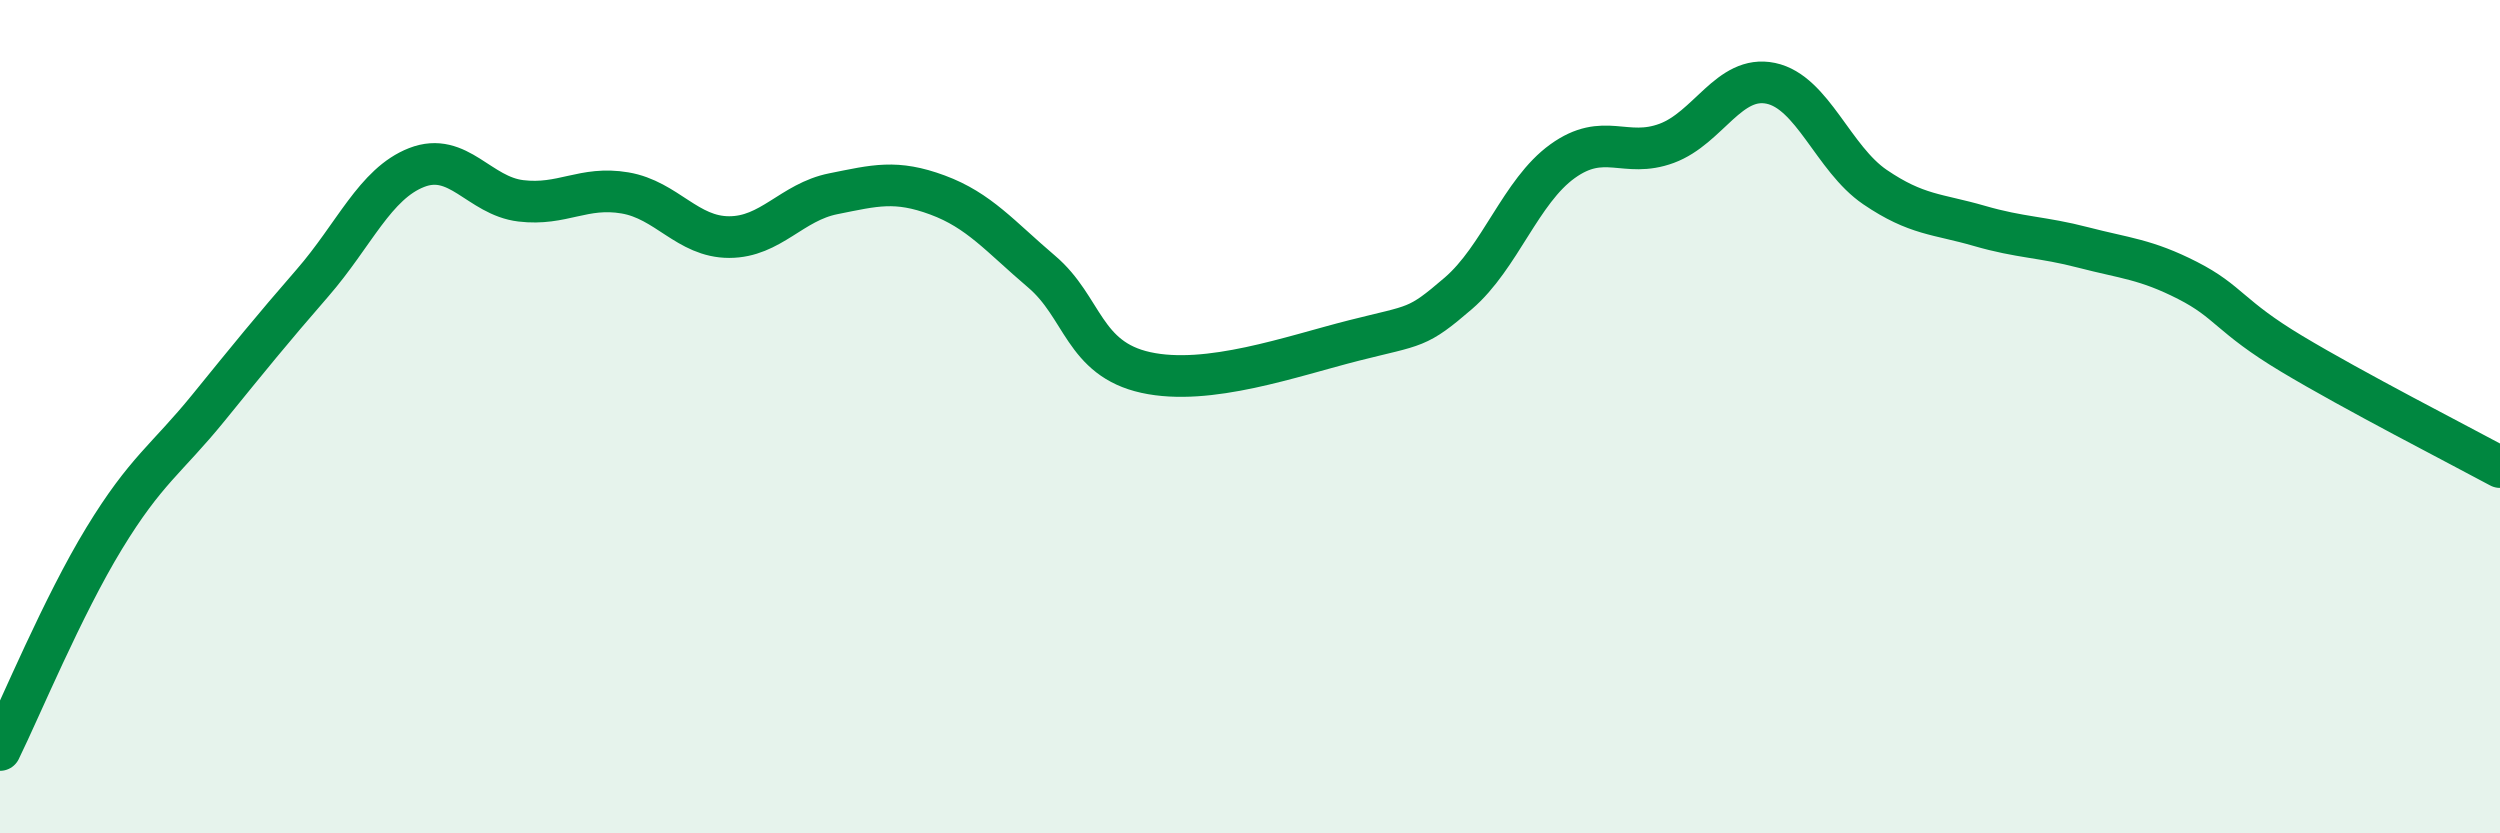
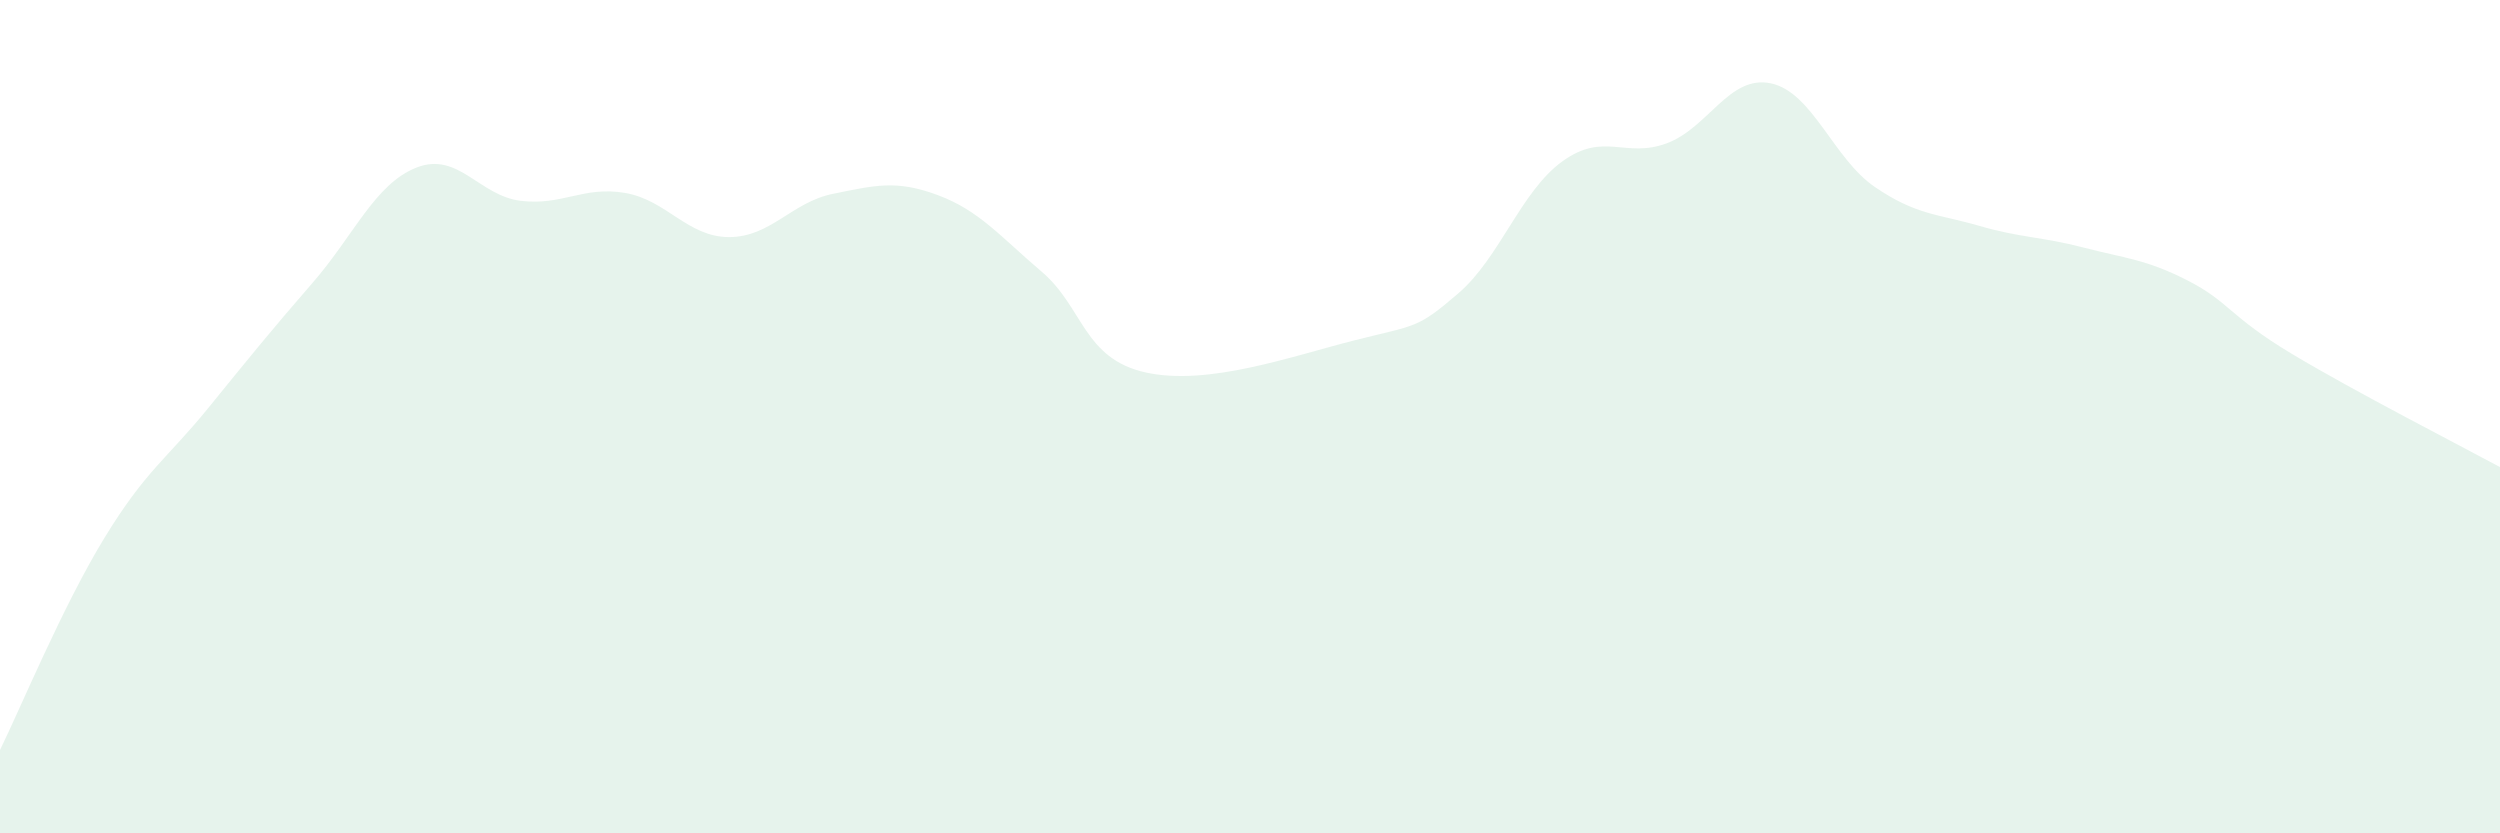
<svg xmlns="http://www.w3.org/2000/svg" width="60" height="20" viewBox="0 0 60 20">
  <path d="M 0,18 C 0.5,16.98 1.5,14.56 2.5,12.92 C 3.5,11.28 4,11.02 5,9.79 C 6,8.56 6.5,7.94 7.5,6.79 C 8.5,5.64 9,4.41 10,4.02 C 11,3.63 11.5,4.7 12.5,4.82 C 13.5,4.94 14,4.46 15,4.63 C 16,4.8 16.5,5.69 17.5,5.69 C 18.5,5.69 19,4.85 20,4.65 C 21,4.45 21.5,4.31 22.5,4.68 C 23.5,5.05 24,5.67 25,6.52 C 26,7.37 26,8.61 27.5,8.94 C 29,9.27 31,8.55 32.5,8.17 C 34,7.79 34,7.9 35,7.04 C 36,6.18 36.5,4.59 37.5,3.87 C 38.5,3.15 39,3.81 40,3.44 C 41,3.07 41.5,1.79 42.5,2 C 43.5,2.21 44,3.81 45,4.49 C 46,5.17 46.5,5.13 47.5,5.42 C 48.5,5.71 49,5.68 50,5.94 C 51,6.2 51.5,6.22 52.5,6.73 C 53.5,7.24 53.5,7.59 55,8.49 C 56.5,9.39 59,10.67 60,11.21L60 20L0 20Z" fill="#008740" opacity="0.1" stroke-linecap="round" stroke-linejoin="round" />
-   <path d="M 0,18 C 0.5,16.98 1.5,14.56 2.5,12.92 C 3.5,11.28 4,11.02 5,9.79 C 6,8.56 6.5,7.94 7.5,6.79 C 8.5,5.64 9,4.41 10,4.02 C 11,3.63 11.5,4.7 12.5,4.82 C 13.5,4.94 14,4.46 15,4.63 C 16,4.8 16.5,5.69 17.5,5.69 C 18.5,5.69 19,4.85 20,4.65 C 21,4.45 21.5,4.31 22.5,4.68 C 23.5,5.05 24,5.67 25,6.52 C 26,7.37 26,8.61 27.5,8.94 C 29,9.27 31,8.55 32.5,8.17 C 34,7.79 34,7.9 35,7.04 C 36,6.18 36.5,4.59 37.5,3.87 C 38.5,3.15 39,3.81 40,3.44 C 41,3.07 41.5,1.79 42.5,2 C 43.5,2.21 44,3.81 45,4.49 C 46,5.17 46.5,5.13 47.5,5.42 C 48.5,5.71 49,5.68 50,5.94 C 51,6.2 51.5,6.22 52.5,6.73 C 53.5,7.24 53.5,7.59 55,8.49 C 56.5,9.39 59,10.67 60,11.21" stroke="#008740" stroke-width="1" fill="none" stroke-linecap="round" stroke-linejoin="round" />
</svg>